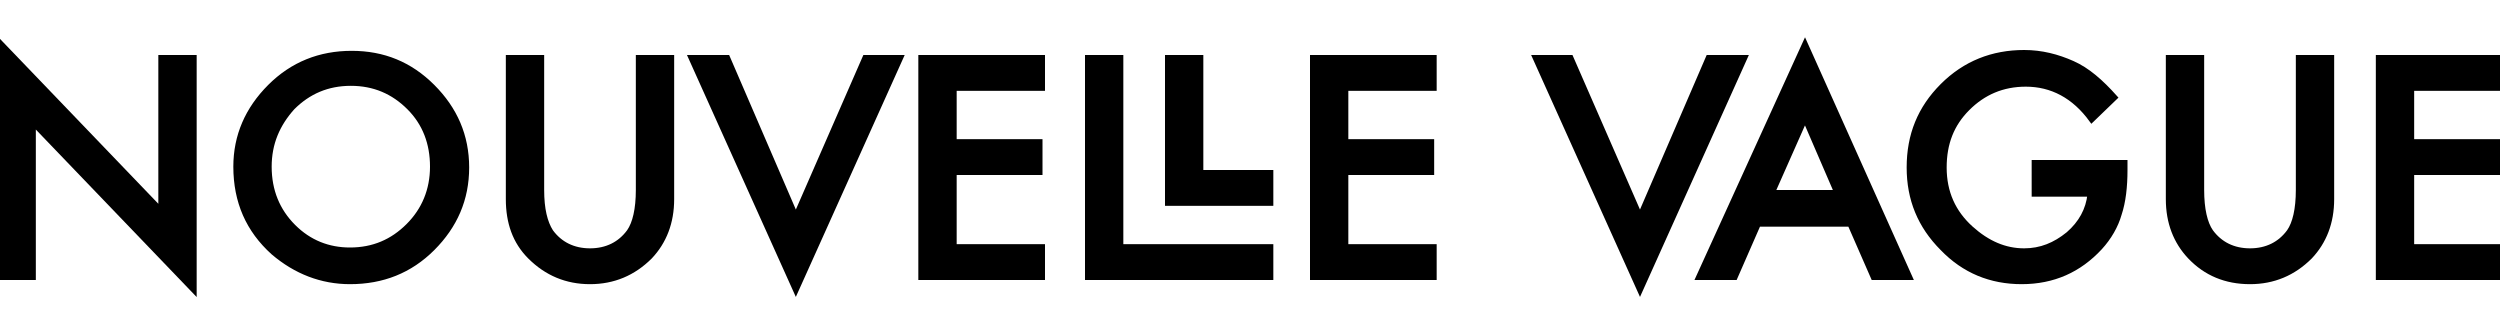
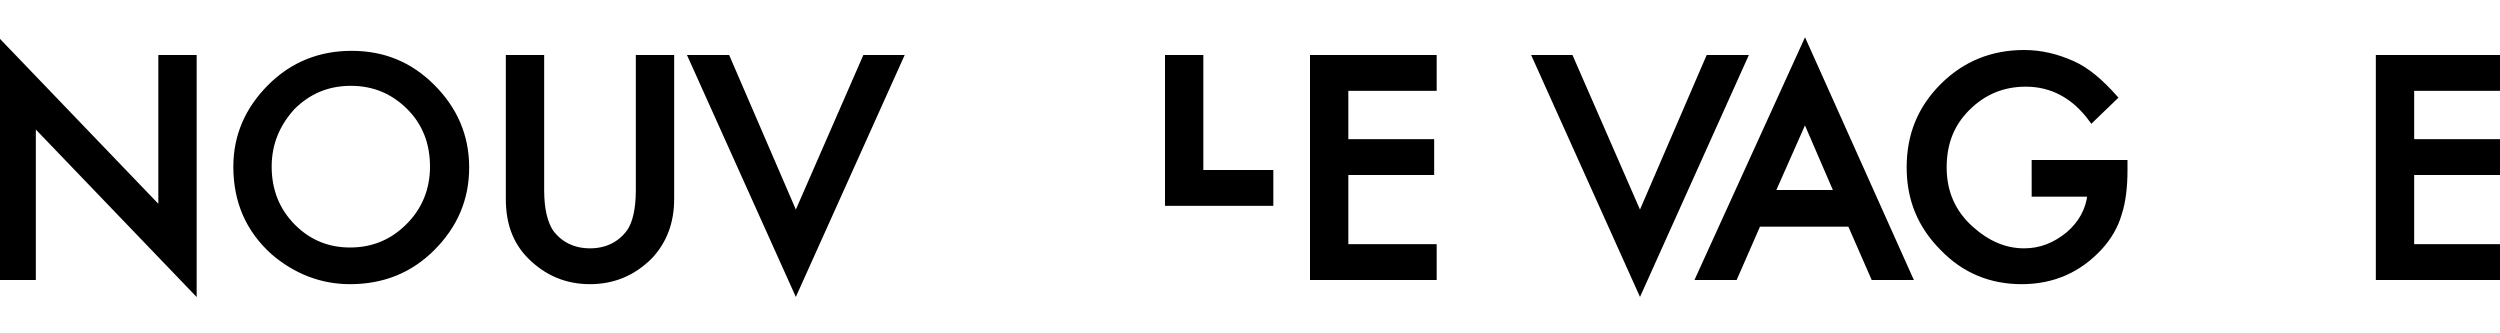
<svg xmlns="http://www.w3.org/2000/svg" version="1.1" id="header-logo" x="0px" y="0px" viewBox="0 0 300 40" style="enable-background:new 0 0 300 40;" xml:space="preserve">
  <style type="text/css">
	.st0{fill-rule:evenodd;clip-rule:evenodd;}
	.path{stroke:#000000;stroke-width:0.6;}
</style>
  <path class="path" d="M244.2,23.3h6.6c-0.2,1.9-1.1,3.5-2.6,4.8c-1.6,1.3-3.3,2-5.3,2c-2.3,0-4.4-0.9-6.4-2.7  c-2.1-1.9-3.2-4.3-3.2-7.3c0-2.9,0.9-5.2,2.8-7.1c1.9-1.9,4.2-2.9,7-2.9c3.1,0,5.8,1.4,7.9,4.3l2.8-2.7c-1.7-1.9-3.3-3.3-5.1-4.1  c-1.8-0.8-3.7-1.3-5.8-1.3c-3.8,0-7.1,1.3-9.8,4c-2.7,2.7-4,5.9-4,9.8c0,3.8,1.3,7,4,9.7c2.6,2.7,5.8,4,9.5,4c3.8,0,6.9-1.4,9.4-4.1  c1.1-1.2,1.9-2.6,2.3-4c0.5-1.5,0.7-3.3,0.7-5.3v-0.9h-10.9V23.3z" />
-   <path class="path" d="M260.2,6.9v17c0,2.8,0.9,5.1,2.6,6.9c1.9,2,4.3,3,7.2,3c2.8,0,5.2-1,7.2-3c1.7-1.8,2.6-4.1,2.6-6.9v-17h-4v15.9  c0,2.3-0.4,4-1.1,5c-1.1,1.5-2.7,2.3-4.7,2.3c-2,0-3.6-0.8-4.7-2.3c-0.7-1-1.1-2.7-1.1-5V6.9H260.2z" />
  <polygon class="path" points="300,10.6 289.4,10.6 289.4,17 299.7,17 299.7,20.7 289.4,20.7 289.4,29.6 300,29.6 300,33.3   285.4,33.3 285.4,6.9 300,6.9 " />
  <path class="path" d="M216.6,5.2l12.6,28.1h-4.4l-2.8-6.4h-5.5l-5.5,0l-2.8,6.4h-4.4L216.6,5.2z M220.4,23.1l-3.8-8.8l-3.9,8.8l3.9,0H220.4z" />
  <polygon class="path" points="196.8,25.9 205,6.9 209.4,6.9 196.8,34.9 184.2,6.9 188.5,6.9 " />
  <polygon class="path" points="4,33.3 4,14.8 23.3,34.9 23.3,6.9 19.3,6.9 19.3,25.2 0,5.1 0,33.3 " />
  <path class="path" d="M28.3,20c0-3.7,1.4-6.9,4.1-9.6c2.7-2.7,6-4,9.8-4c3.8,0,7,1.3,9.7,4c2.7,2.7,4.1,5.9,4.1,9.7  c0,3.8-1.4,7-4.1,9.7c-2.7,2.7-6,4-9.9,4c-3.4,0-6.5-1.2-9.2-3.5C29.8,27.6,28.3,24.2,28.3,20 M32.3,20c0,2.9,1,5.3,2.9,7.2  c1.9,1.9,4.2,2.8,6.8,2.8c2.8,0,5.1-1,7-2.9c1.9-1.9,2.9-4.3,2.9-7.1c0-2.8-0.9-5.2-2.8-7.1c-1.9-1.9-4.2-2.9-7-2.9  c-2.8,0-5.1,1-7,2.9C33.3,14.9,32.3,17.2,32.3,20" />
  <path class="path" d="M65,6.9v15.9c0,2.3,0.4,3.9,1.1,5c1.1,1.5,2.7,2.3,4.7,2.3c2,0,3.6-0.8,4.7-2.3c0.7-1,1.1-2.7,1.1-5V6.9h4v17  c0,2.8-0.9,5.1-2.6,6.9c-2,2-4.4,3-7.2,3c-2.8,0-5.2-1-7.2-3C61.8,29,61,26.7,61,23.9v-17H65z" />
-   <polygon class="path" points="125.1,10.6 114.5,10.6 114.5,17 124.8,17 124.8,20.7 114.5,20.7 114.5,29.6 125.1,29.6 125.1,33.3   110.5,33.3 110.5,6.9 125.1,6.9 " />
-   <polygon class="path" points="130.5,6.9 130.5,33.3 152.5,33.3 152.5,29.6 134.5,29.6 134.5,6.9 " />
  <polygon class="path" points="140.1,6.9 140.1,24.4 152.5,24.4 152.5,20.7 144.1,20.7 144.1,6.9 " />
  <polygon class="path" points="172.1,10.6 161.5,10.6 161.5,17 171.8,17 171.8,20.7 161.5,20.7 161.5,29.6 172.1,29.6 172.1,33.3   157.5,33.3 157.5,6.9 172.1,6.9 " />
  <polygon class="path" points="95.5,25.9 103.8,6.9 108.1,6.9 95.5,34.9 82.9,6.9 87.3,6.9 " />
</svg>